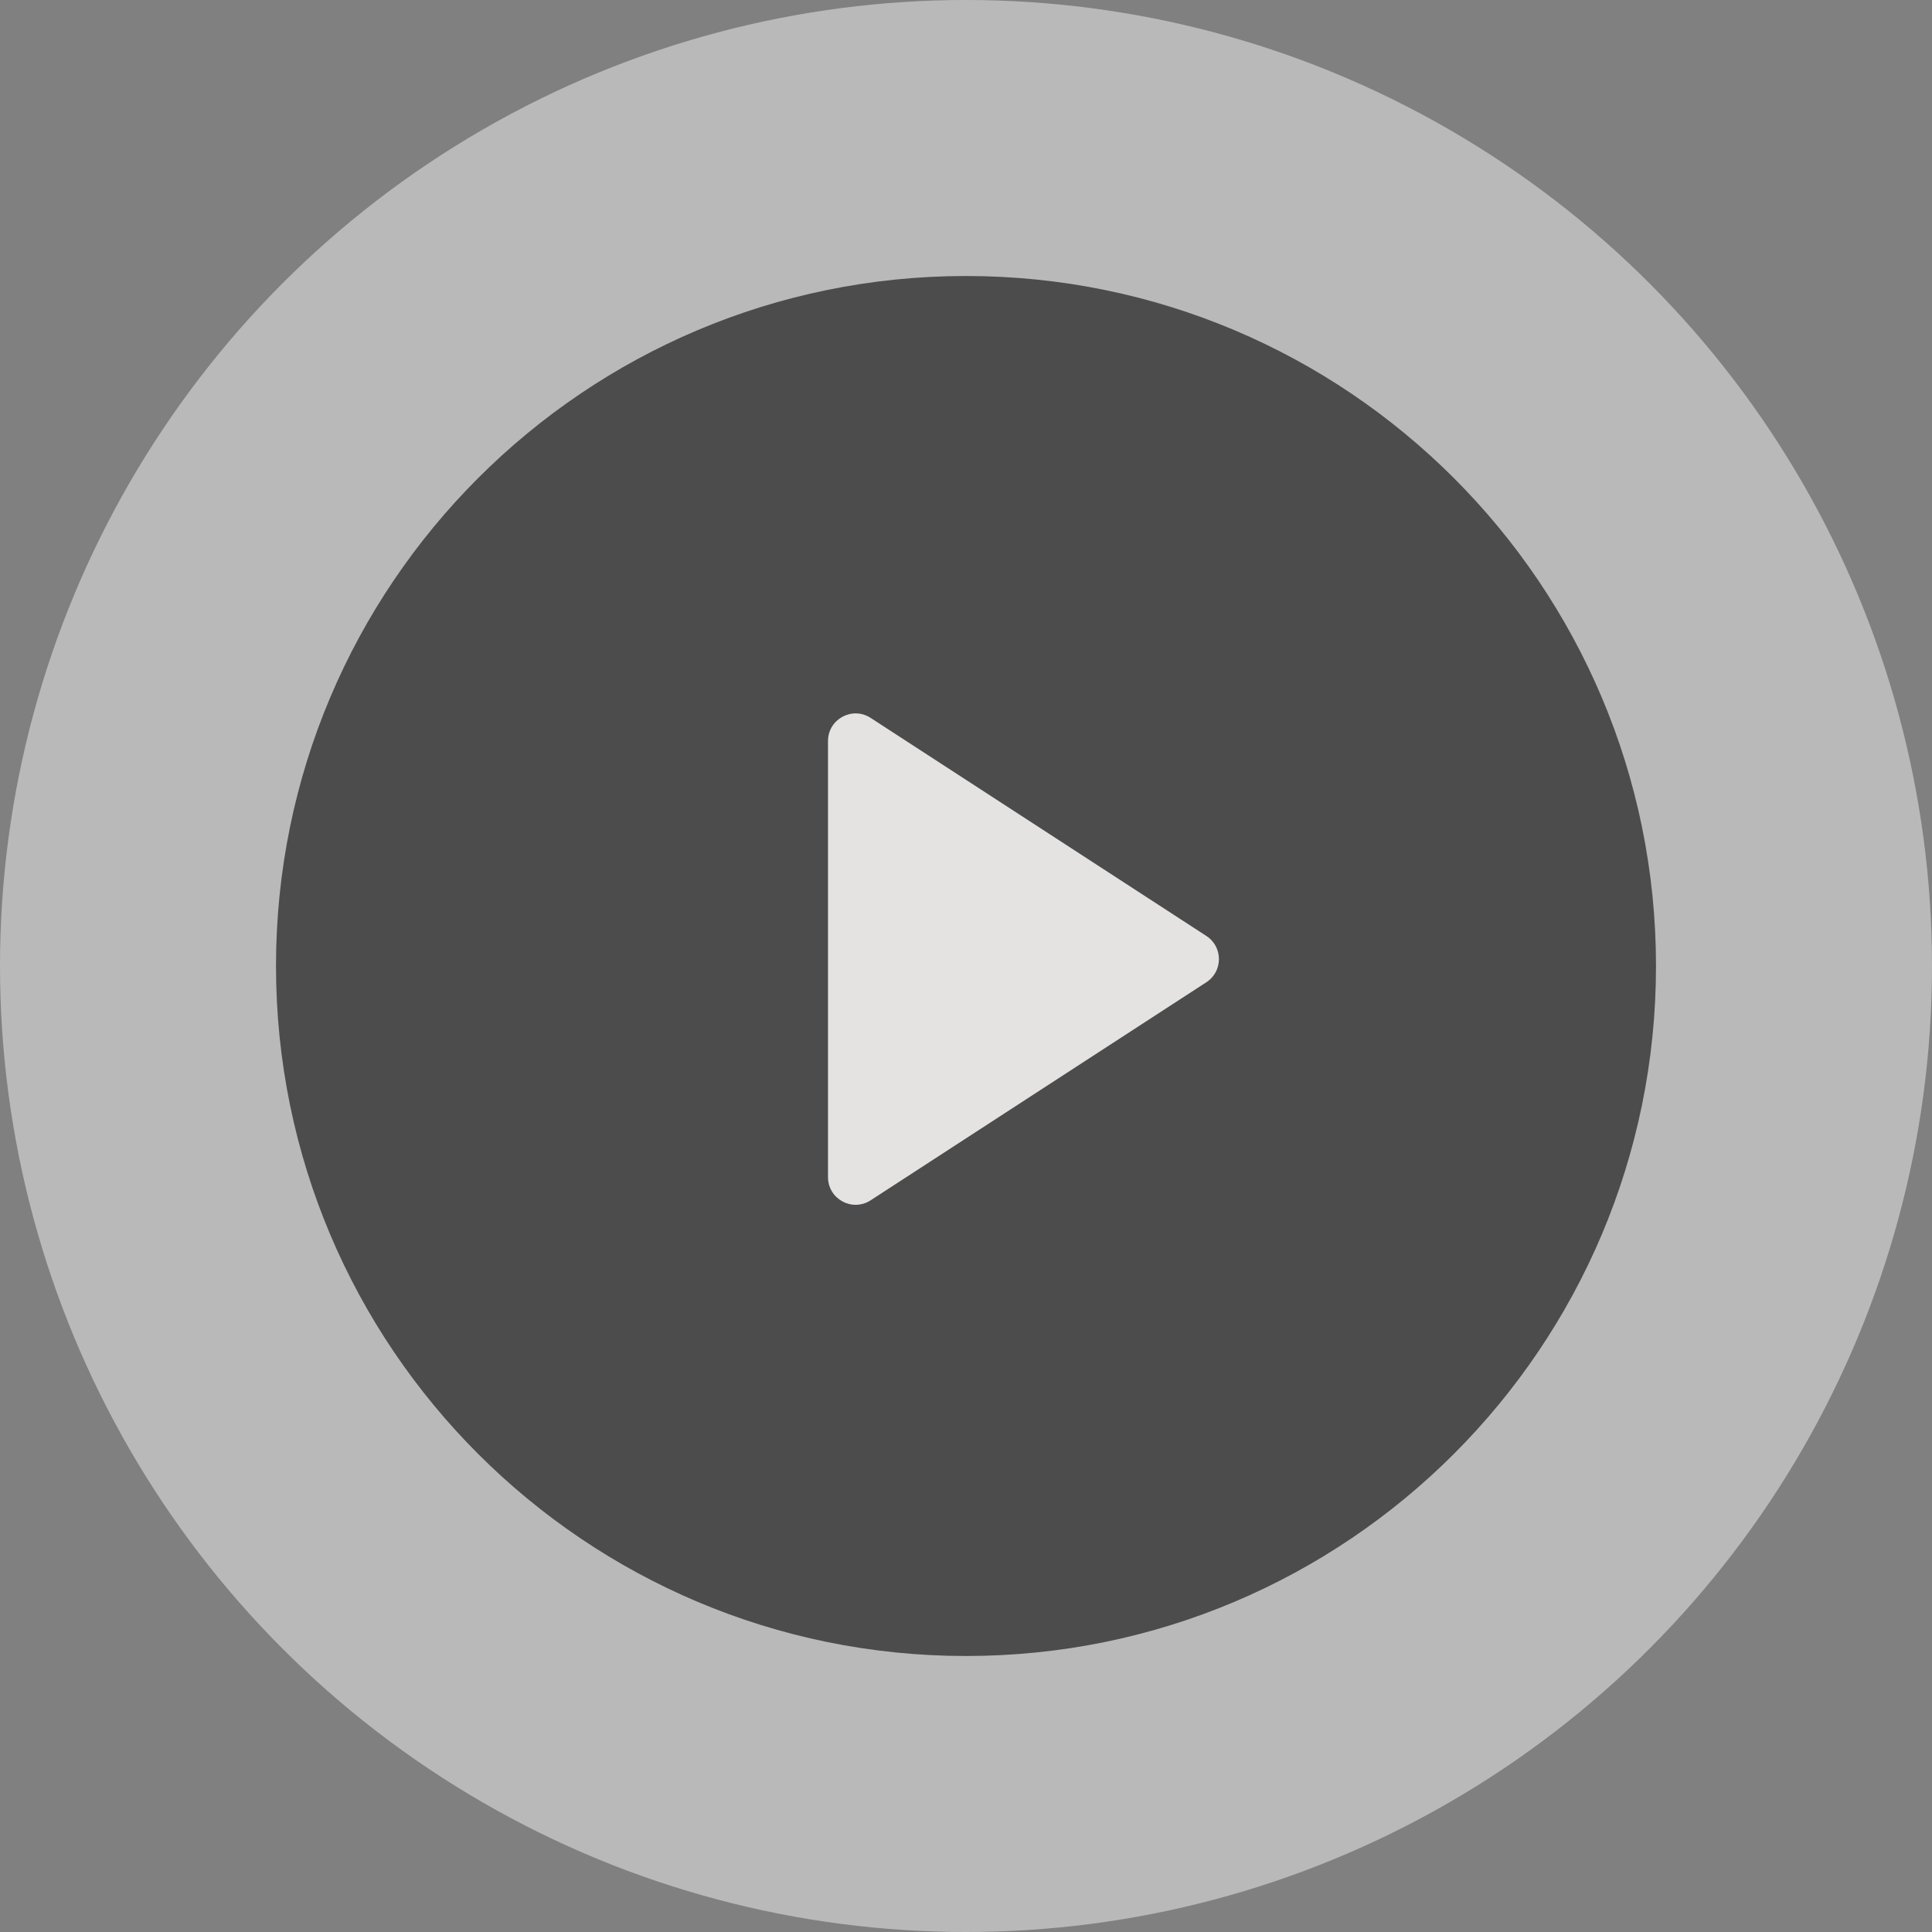
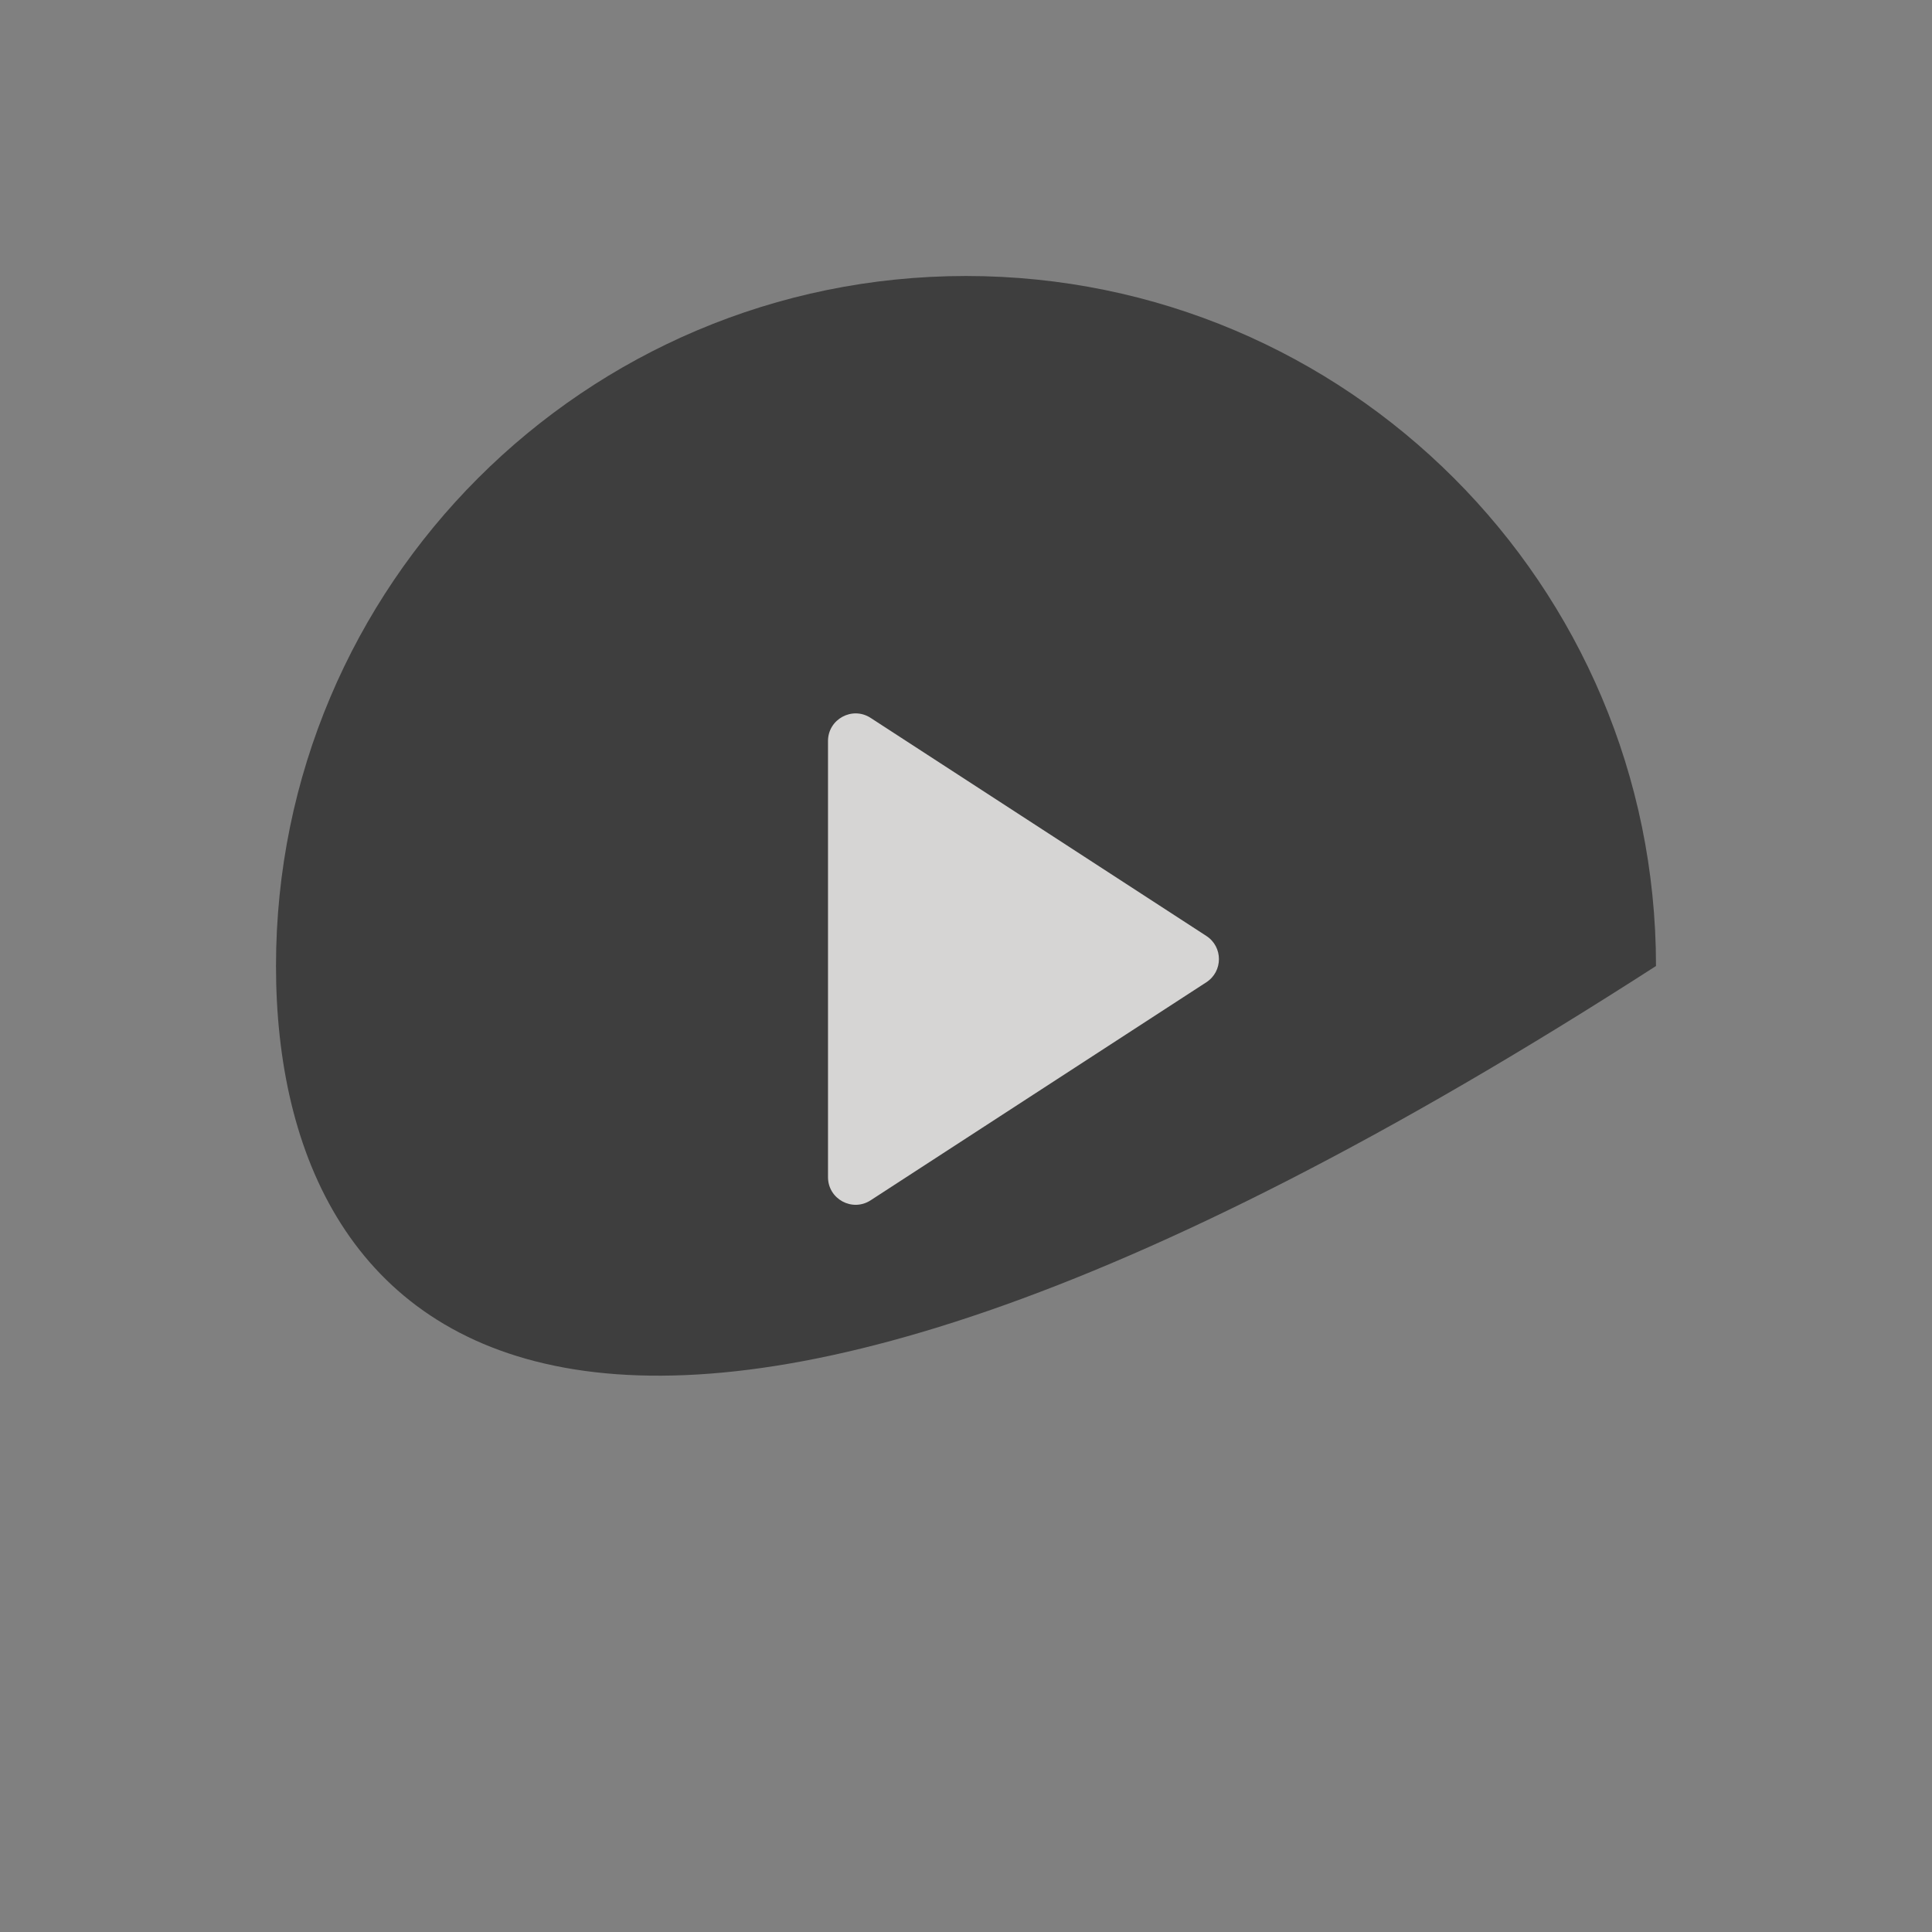
<svg xmlns="http://www.w3.org/2000/svg" width="140" height="140" viewBox="0 0 140 140" fill="none">
  <rect x="0" y="0" width="140" height="140" fill="#808080" stroke="none" />
-   <circle cx="70" cy="70" r="70" fill="white" fill-opacity="0.45" />
  <g opacity="0.75">
-     <path d="M120 70C120 97.614 97.614 120 70 120C42.386 120 20 97.614 20 70C20 42.386 42.386 20 70 20C97.614 20 120 42.386 120 70Z" fill="#282828" />
+     <path d="M120 70C42.386 120 20 97.614 20 70C20 42.386 42.386 20 70 20C97.614 20 120 42.386 120 70Z" fill="#282828" />
    <path d="M87.418 67.823C88.632 68.611 88.632 70.389 87.418 71.177L63.089 86.979C61.759 87.843 60 86.888 60 85.302V53.698C60 52.112 61.759 51.157 63.089 52.021L87.418 67.823Z" fill="#F3F1F0" />
  </g>
</svg>